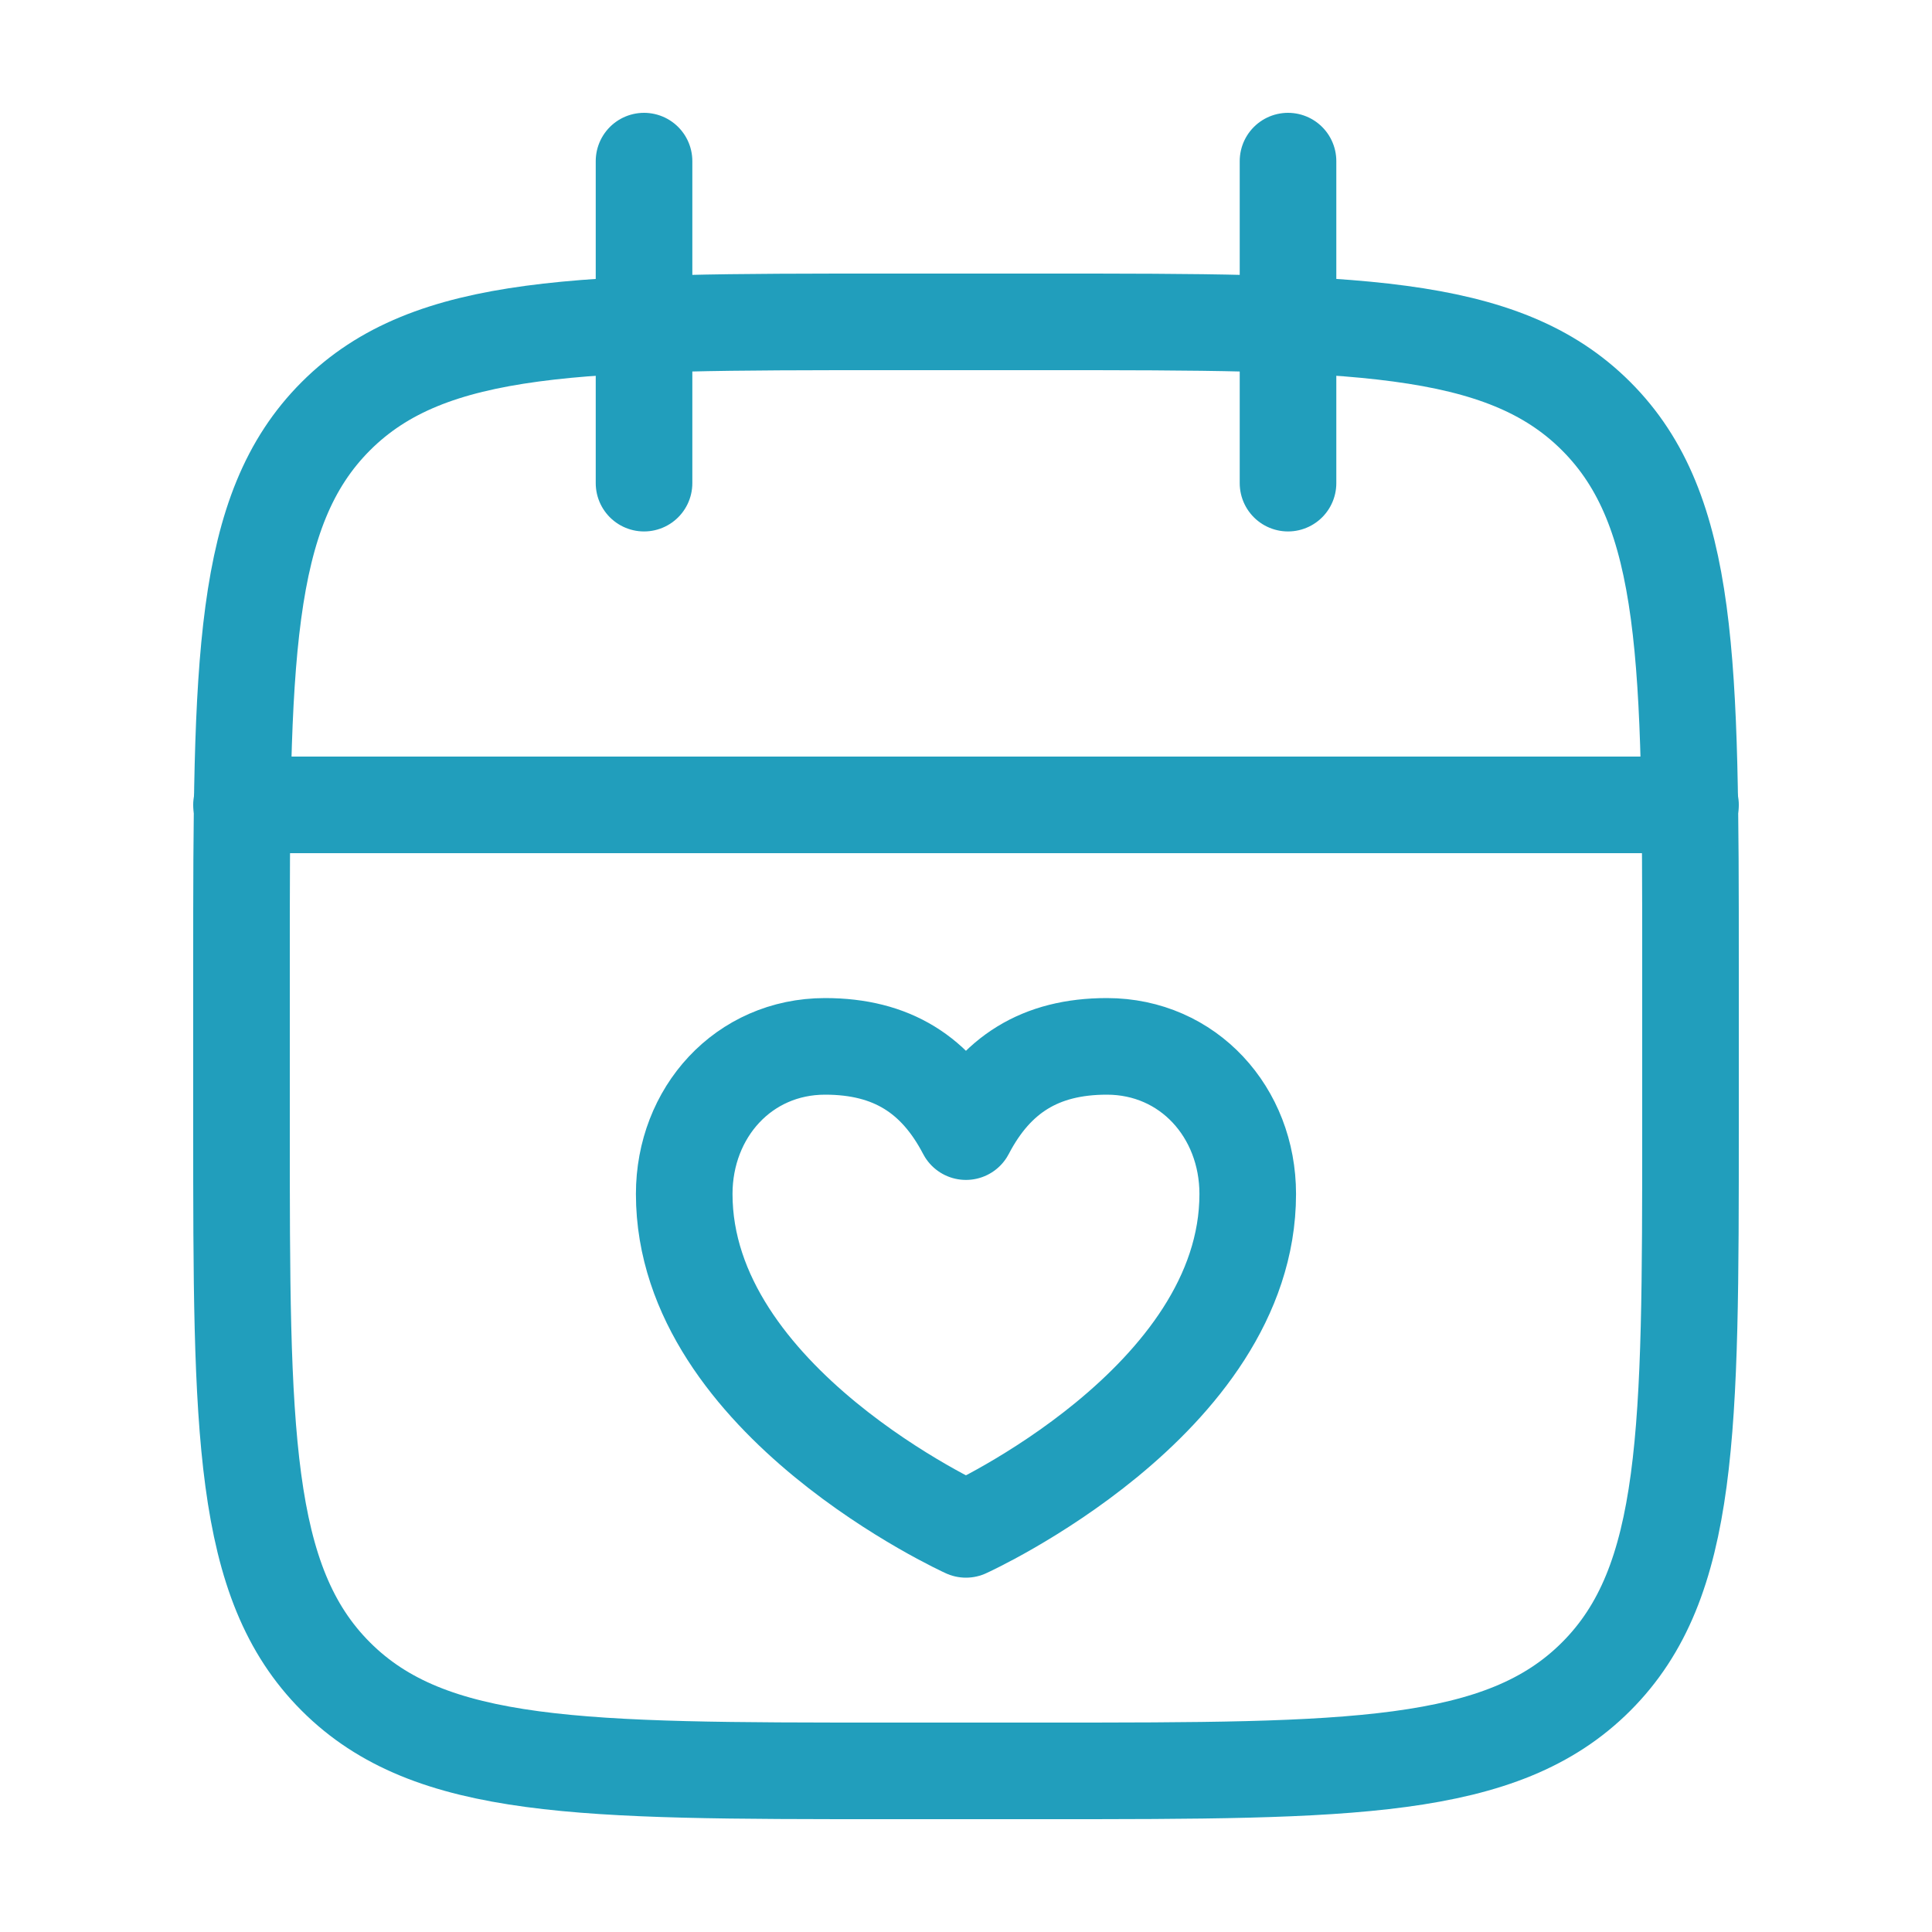
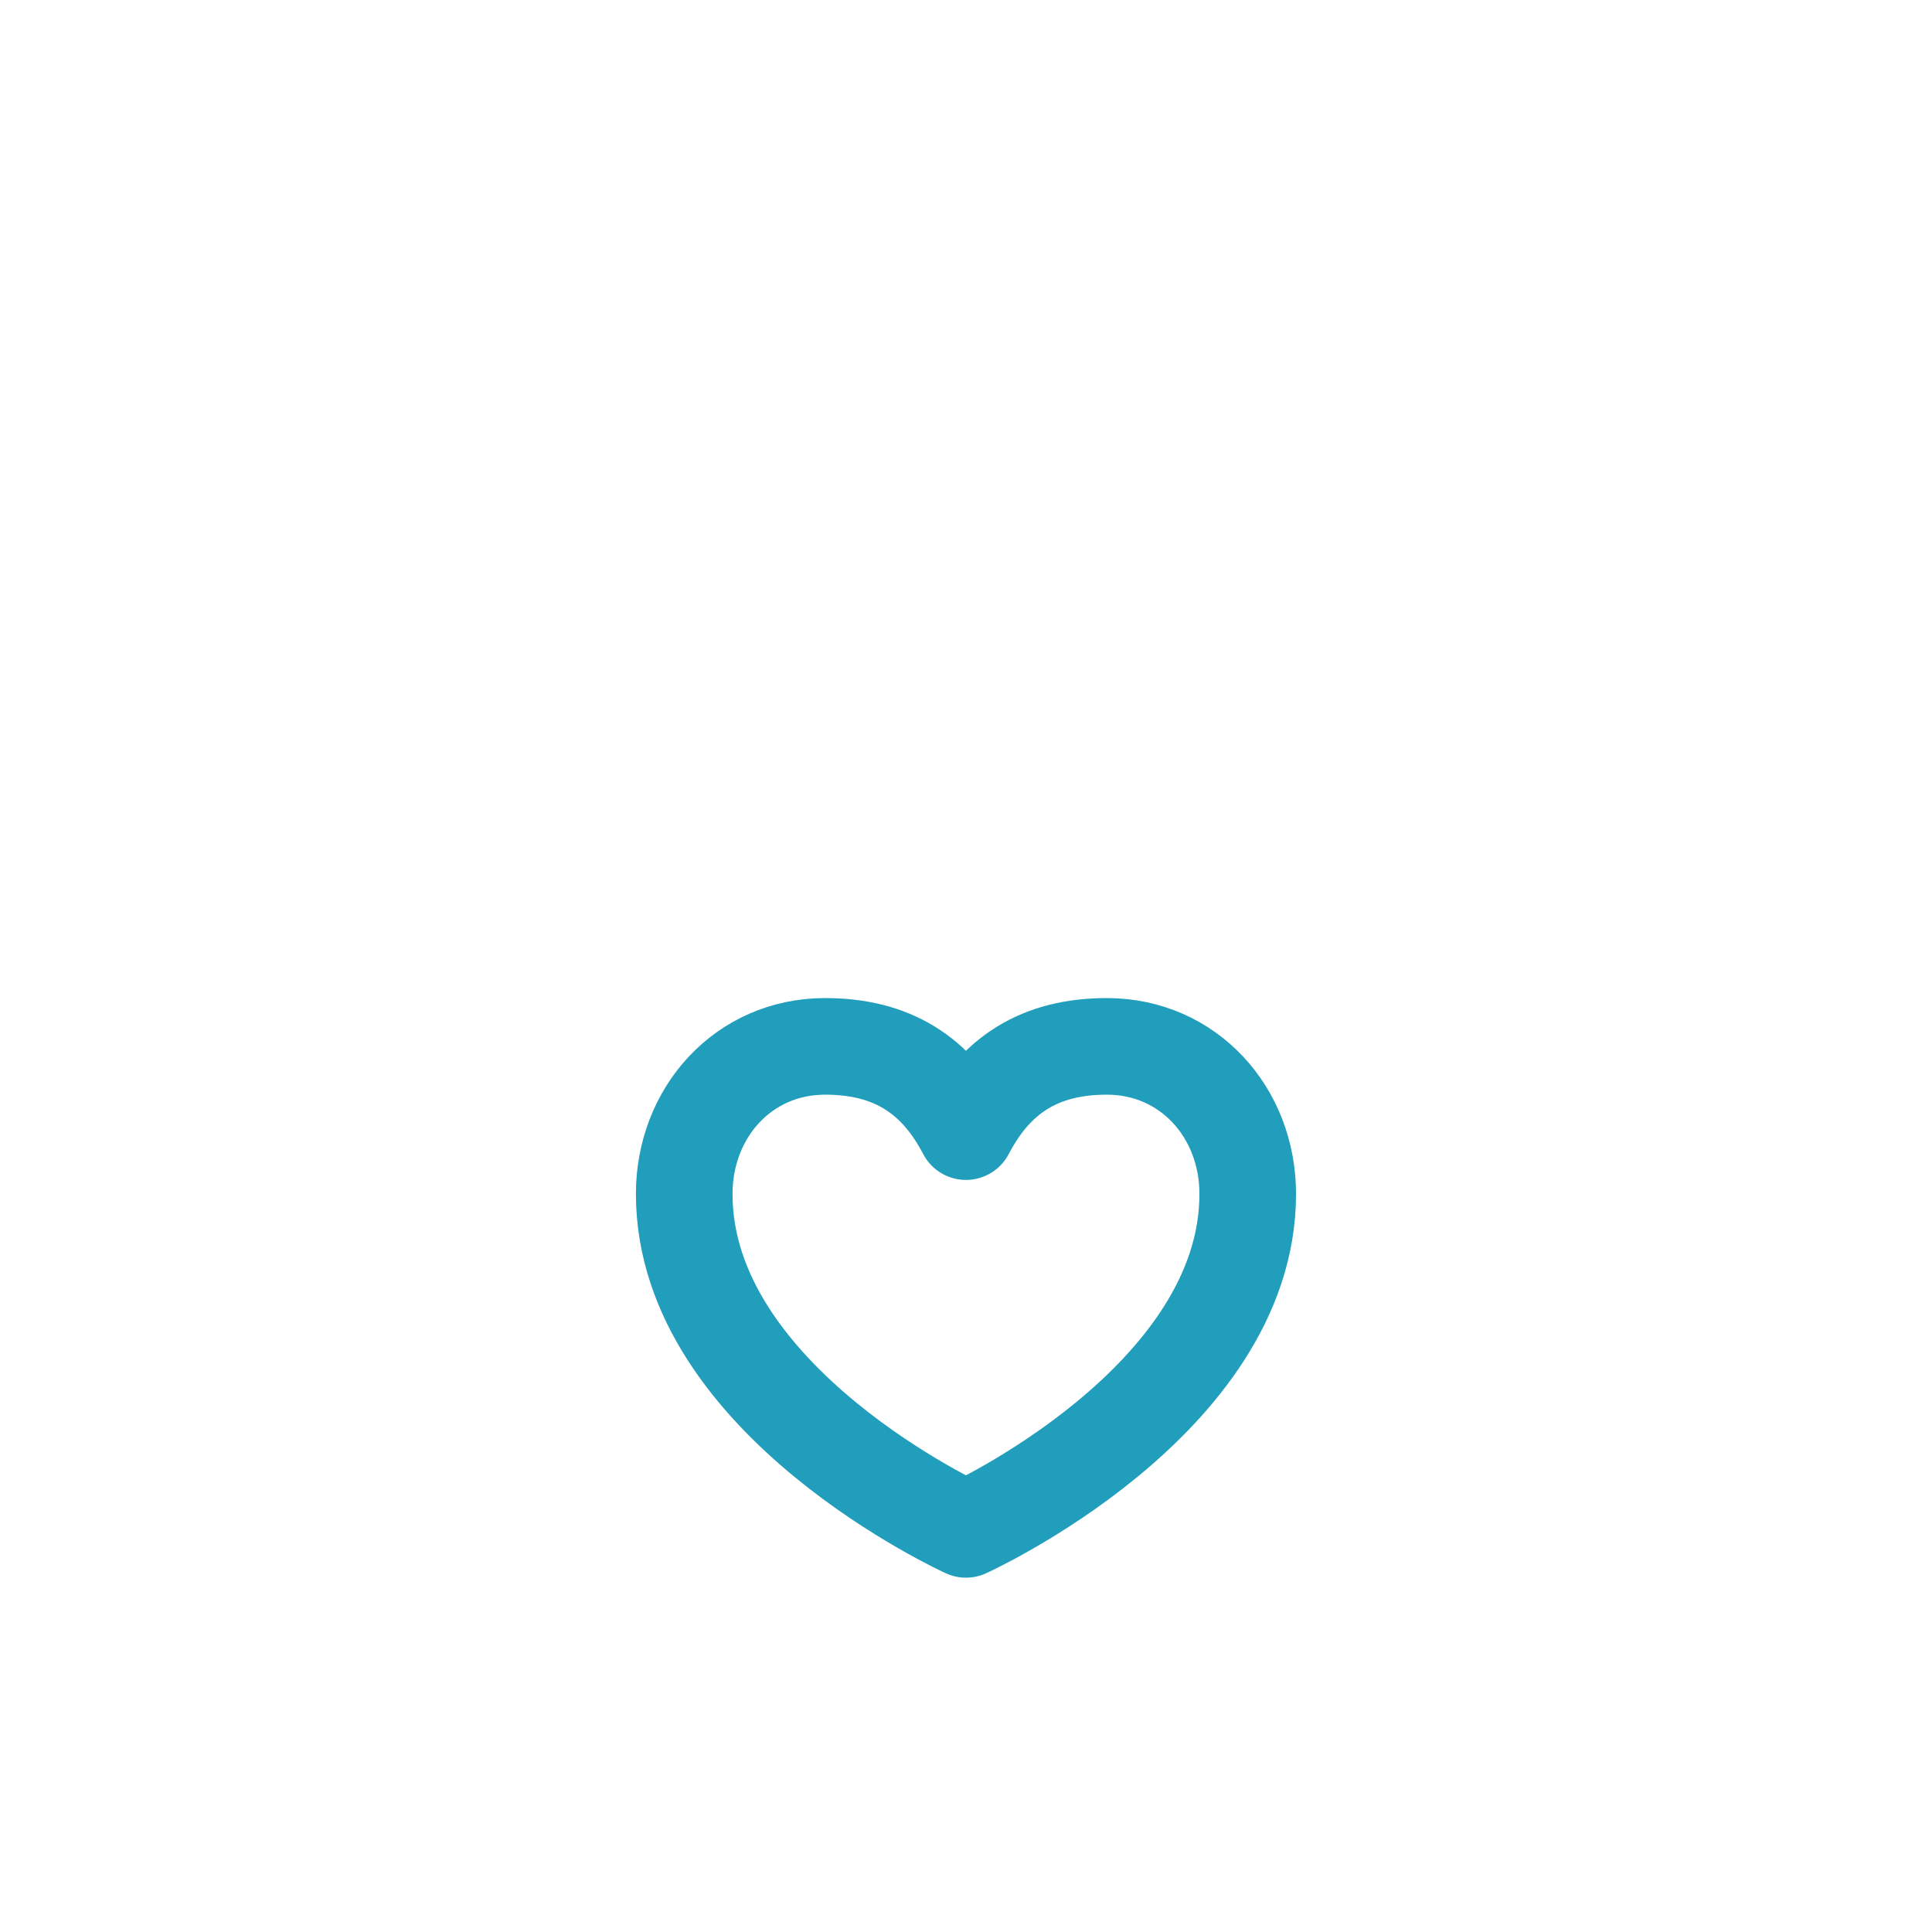
<svg xmlns="http://www.w3.org/2000/svg" width="40" height="40" viewBox="0 0 40 40" fill="none">
-   <path d="M26.667 3.336V10.003M13.334 3.336V10.003" stroke="#219EBC" stroke-width="2" stroke-linecap="round" stroke-linejoin="round" />
-   <path d="M21.667 6.664H18.333C12.048 6.664 8.905 6.664 6.953 8.617C5 10.569 5 13.712 5 19.997V23.331C5 29.616 5 32.759 6.953 34.711C8.905 36.664 12.048 36.664 18.333 36.664H21.667C27.952 36.664 31.095 36.664 33.047 34.711C35 32.759 35 29.616 35 23.331V19.997C35 13.712 35 10.569 33.047 8.617C31.095 6.664 27.952 6.664 21.667 6.664Z" stroke="#219EBC" stroke-width="2" stroke-linecap="round" stroke-linejoin="round" />
-   <path d="M5 16.664H35" stroke="#219EBC" stroke-width="2" stroke-linecap="round" stroke-linejoin="round" />
  <path d="M19.999 31.664C19.999 31.664 25.833 29.017 25.833 24.72C25.833 23.032 24.605 21.664 22.916 21.664C21.535 21.664 20.613 22.252 19.999 23.429C19.385 22.252 18.464 21.664 17.083 21.664C15.394 21.664 14.166 23.032 14.166 24.72C14.166 29.017 19.999 31.664 19.999 31.664Z" stroke="#219EBC" stroke-width="2" stroke-linecap="round" stroke-linejoin="round" />
</svg>